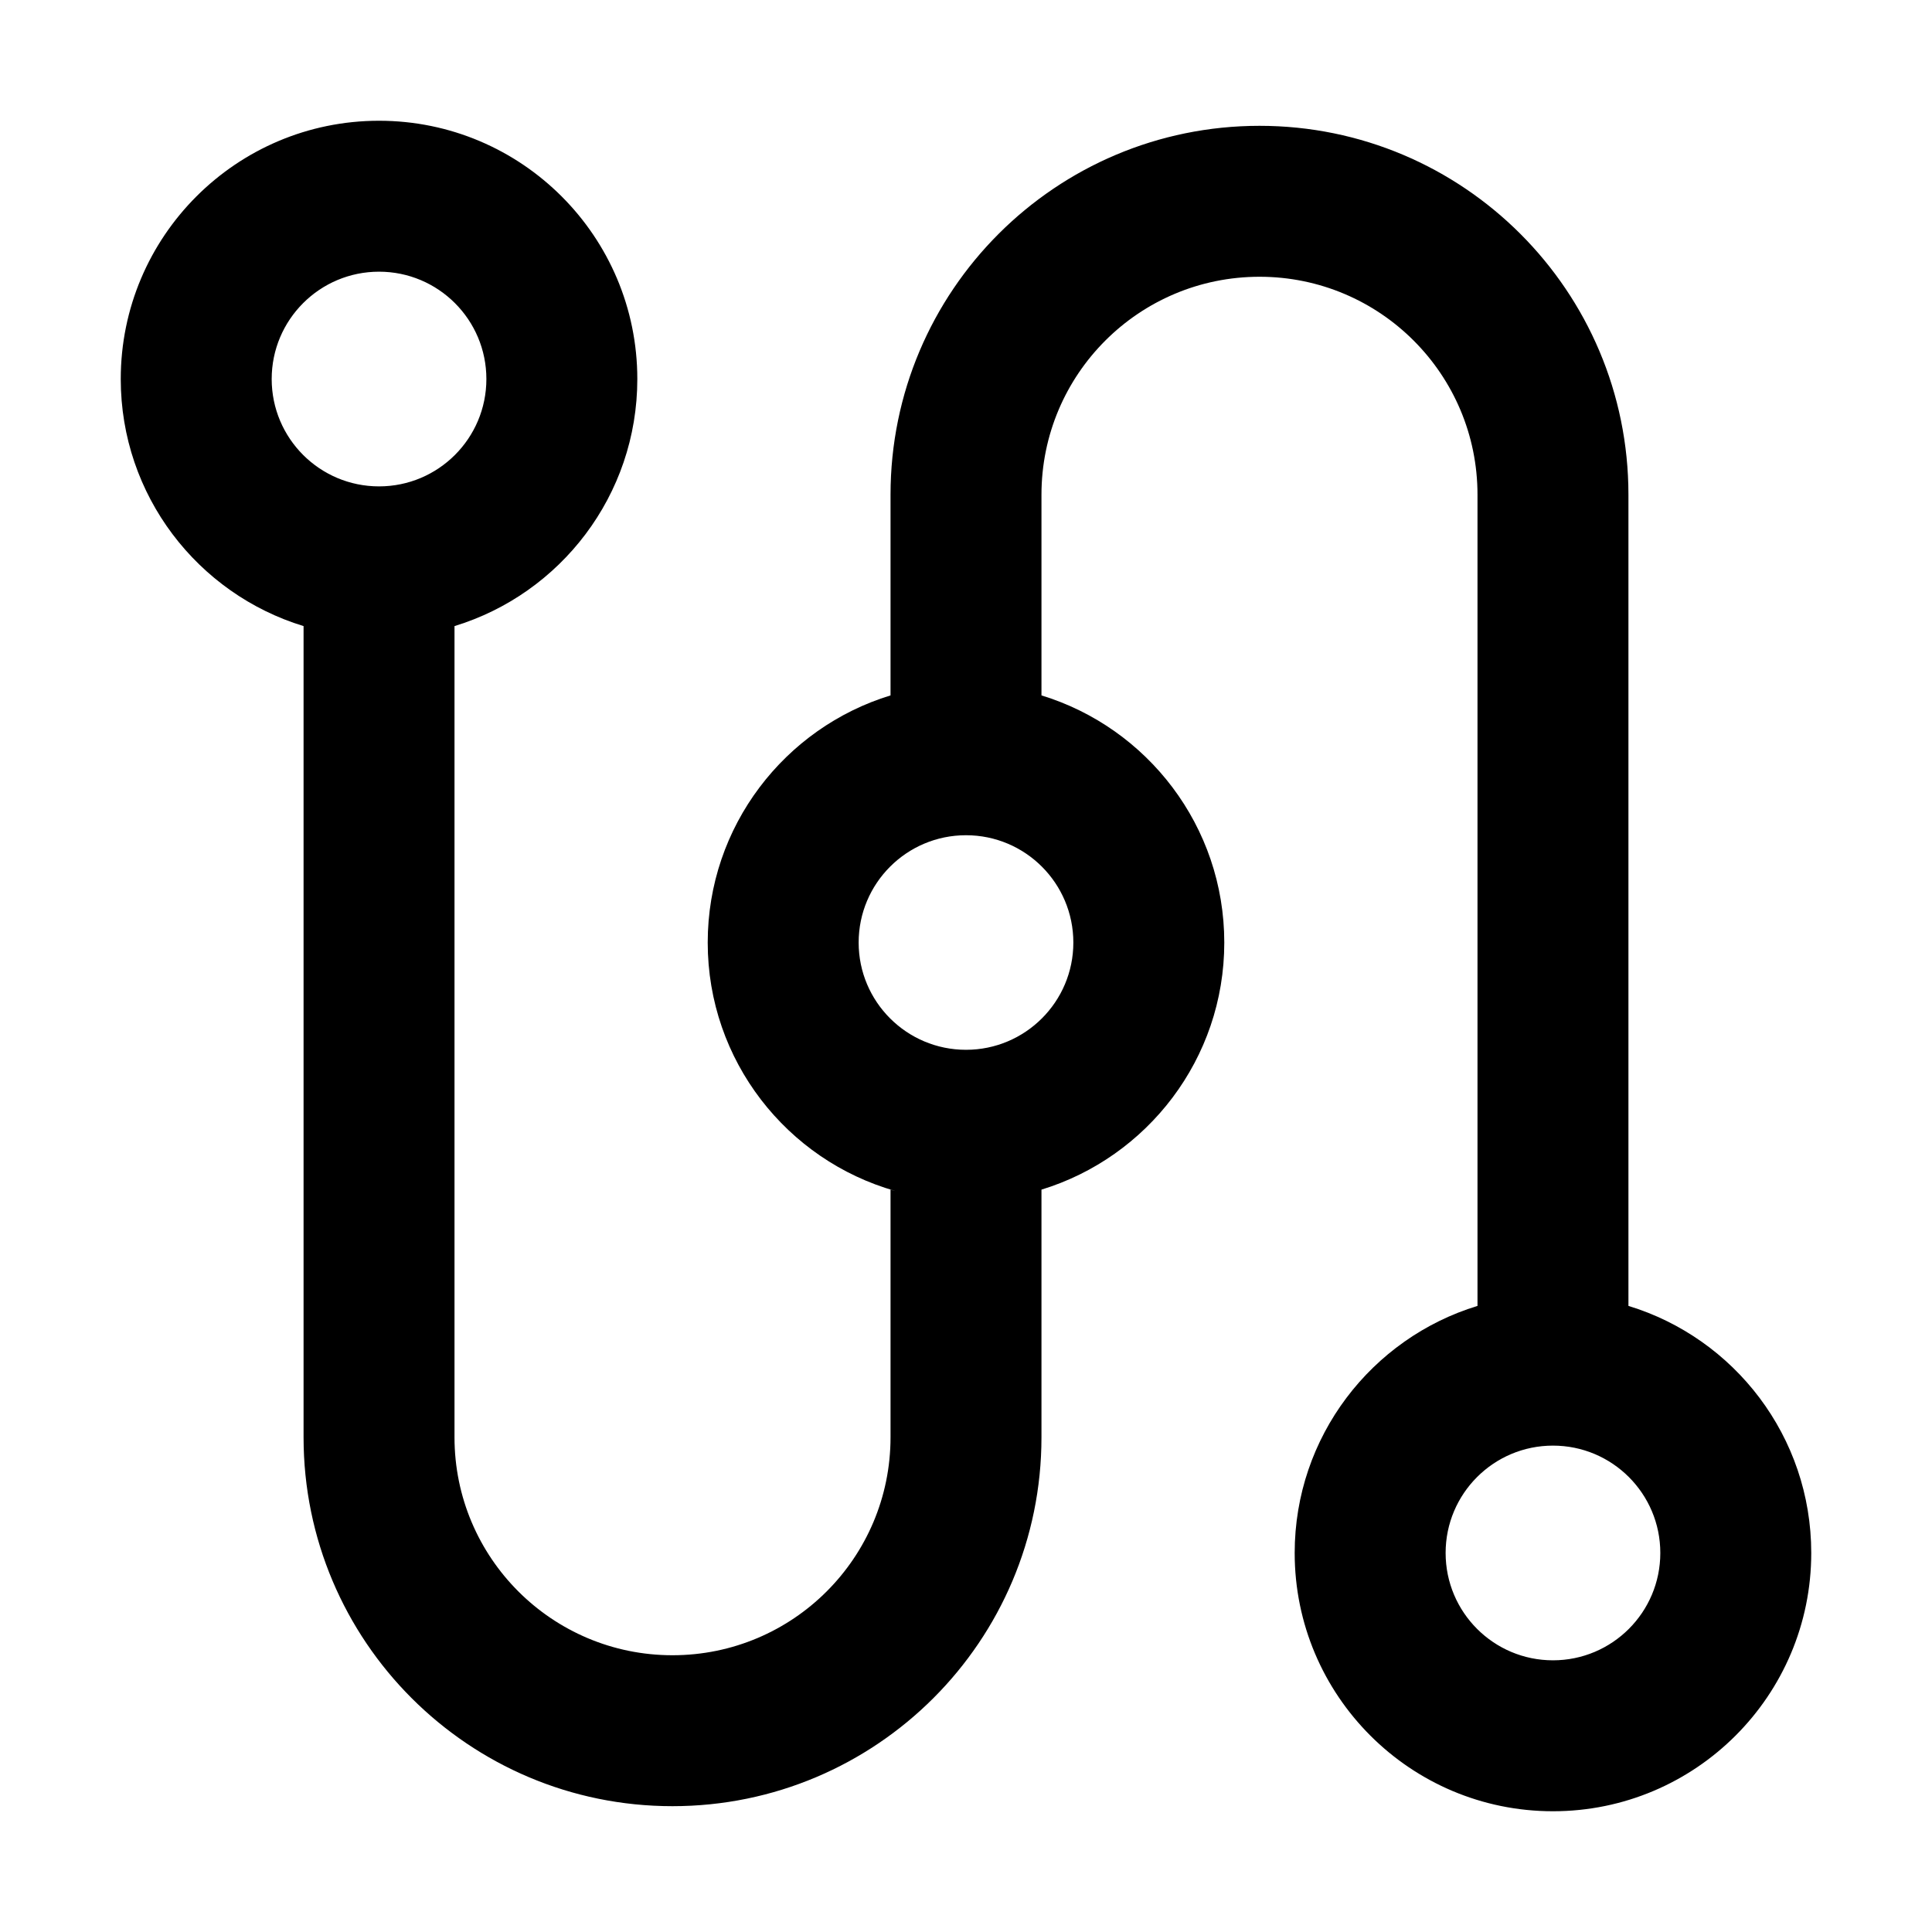
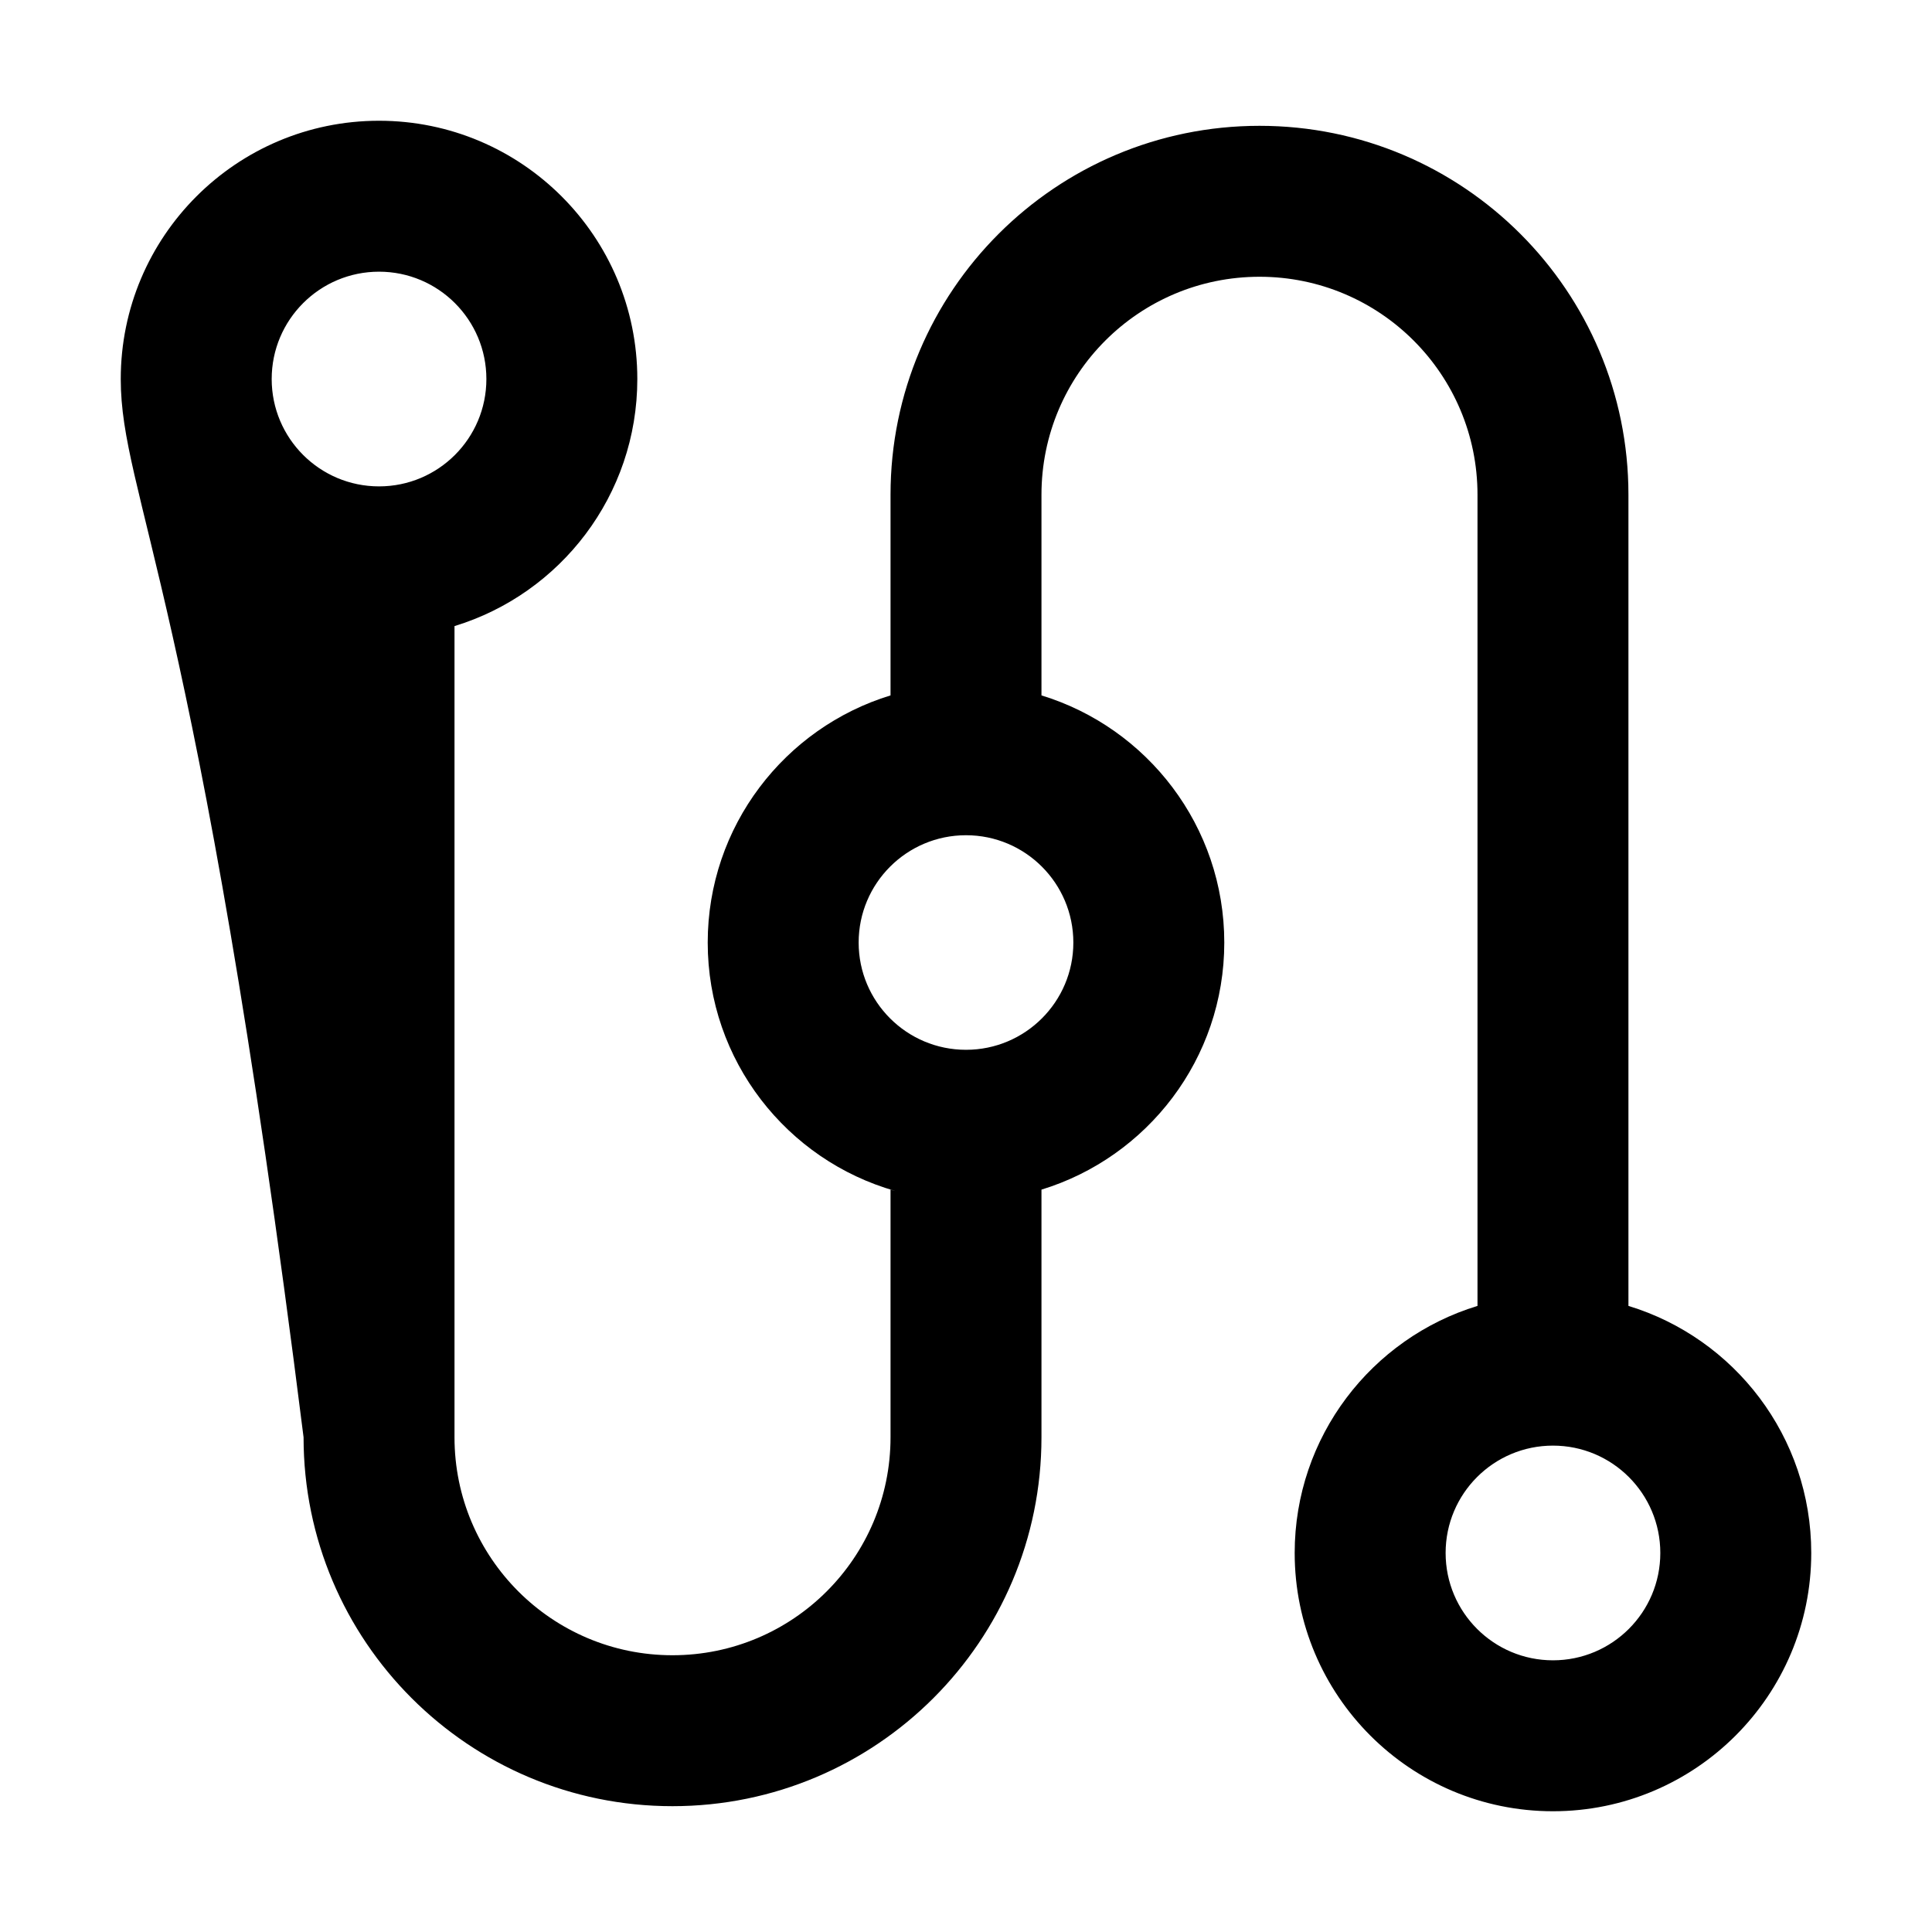
<svg xmlns="http://www.w3.org/2000/svg" width="16" height="16" viewBox="0 0 16 16" fill="none">
-   <path fill-rule="evenodd" d="M5.278 3.139C5.278 4.103 4.64 4.918 3.764 5.185V11.903C3.764 12.9 4.572 13.708 5.569 13.708C6.567 13.708 7.375 12.9 7.375 11.903V9.852C7.388 9.856 7.401 9.86 7.414 9.863C6.518 9.609 5.861 8.784 5.861 7.806C5.861 6.842 6.499 6.027 7.375 5.759L7.375 4.097C7.375 2.41 8.743 1.042 10.431 1.042C12.118 1.042 13.486 2.41 13.486 4.097V10.815C14.363 11.082 15 11.897 15 12.861C15 14.042 14.042 15 12.861 15C11.68 15 10.722 14.042 10.722 12.861C10.722 11.897 11.36 11.082 12.236 10.815V4.097C12.236 3.1 11.428 2.292 10.431 2.292C9.433 2.292 8.625 3.1 8.625 4.097V5.759C9.501 6.027 10.139 6.842 10.139 7.806C10.139 8.769 9.501 9.584 8.625 9.852V11.903C8.625 13.59 7.257 14.958 5.569 14.958C3.882 14.958 2.514 13.59 2.514 11.903V5.185C1.638 4.918 1 4.103 1 3.139C1 1.958 1.958 1 3.139 1C4.32 1 5.278 1.958 5.278 3.139ZM4.028 3.139C4.028 3.63 3.63 4.028 3.139 4.028C2.648 4.028 2.25 3.63 2.25 3.139C2.25 2.648 2.648 2.25 3.139 2.25C3.63 2.25 4.028 2.648 4.028 3.139ZM8.889 7.806C8.889 8.296 8.491 8.694 8 8.694C7.509 8.694 7.111 8.296 7.111 7.806C7.111 7.315 7.509 6.917 8 6.917C8.491 6.917 8.889 7.315 8.889 7.806ZM13.75 12.861C13.75 13.352 13.352 13.75 12.861 13.75C12.37 13.75 11.972 13.352 11.972 12.861C11.972 12.37 12.37 11.972 12.861 11.972C13.352 11.972 13.75 12.37 13.75 12.861Z" fill="#000000" />
+   <path fill-rule="evenodd" d="M5.278 3.139C5.278 4.103 4.64 4.918 3.764 5.185V11.903C3.764 12.9 4.572 13.708 5.569 13.708C6.567 13.708 7.375 12.9 7.375 11.903V9.852C7.388 9.856 7.401 9.86 7.414 9.863C6.518 9.609 5.861 8.784 5.861 7.806C5.861 6.842 6.499 6.027 7.375 5.759L7.375 4.097C7.375 2.41 8.743 1.042 10.431 1.042C12.118 1.042 13.486 2.41 13.486 4.097V10.815C14.363 11.082 15 11.897 15 12.861C15 14.042 14.042 15 12.861 15C11.68 15 10.722 14.042 10.722 12.861C10.722 11.897 11.36 11.082 12.236 10.815V4.097C12.236 3.1 11.428 2.292 10.431 2.292C9.433 2.292 8.625 3.1 8.625 4.097V5.759C9.501 6.027 10.139 6.842 10.139 7.806C10.139 8.769 9.501 9.584 8.625 9.852V11.903C8.625 13.59 7.257 14.958 5.569 14.958C3.882 14.958 2.514 13.59 2.514 11.903C1.638 4.918 1 4.103 1 3.139C1 1.958 1.958 1 3.139 1C4.32 1 5.278 1.958 5.278 3.139ZM4.028 3.139C4.028 3.63 3.63 4.028 3.139 4.028C2.648 4.028 2.25 3.63 2.25 3.139C2.25 2.648 2.648 2.25 3.139 2.25C3.63 2.25 4.028 2.648 4.028 3.139ZM8.889 7.806C8.889 8.296 8.491 8.694 8 8.694C7.509 8.694 7.111 8.296 7.111 7.806C7.111 7.315 7.509 6.917 8 6.917C8.491 6.917 8.889 7.315 8.889 7.806ZM13.75 12.861C13.75 13.352 13.352 13.75 12.861 13.75C12.37 13.75 11.972 13.352 11.972 12.861C11.972 12.37 12.37 11.972 12.861 11.972C13.352 11.972 13.75 12.37 13.75 12.861Z" fill="#000000" />
</svg>